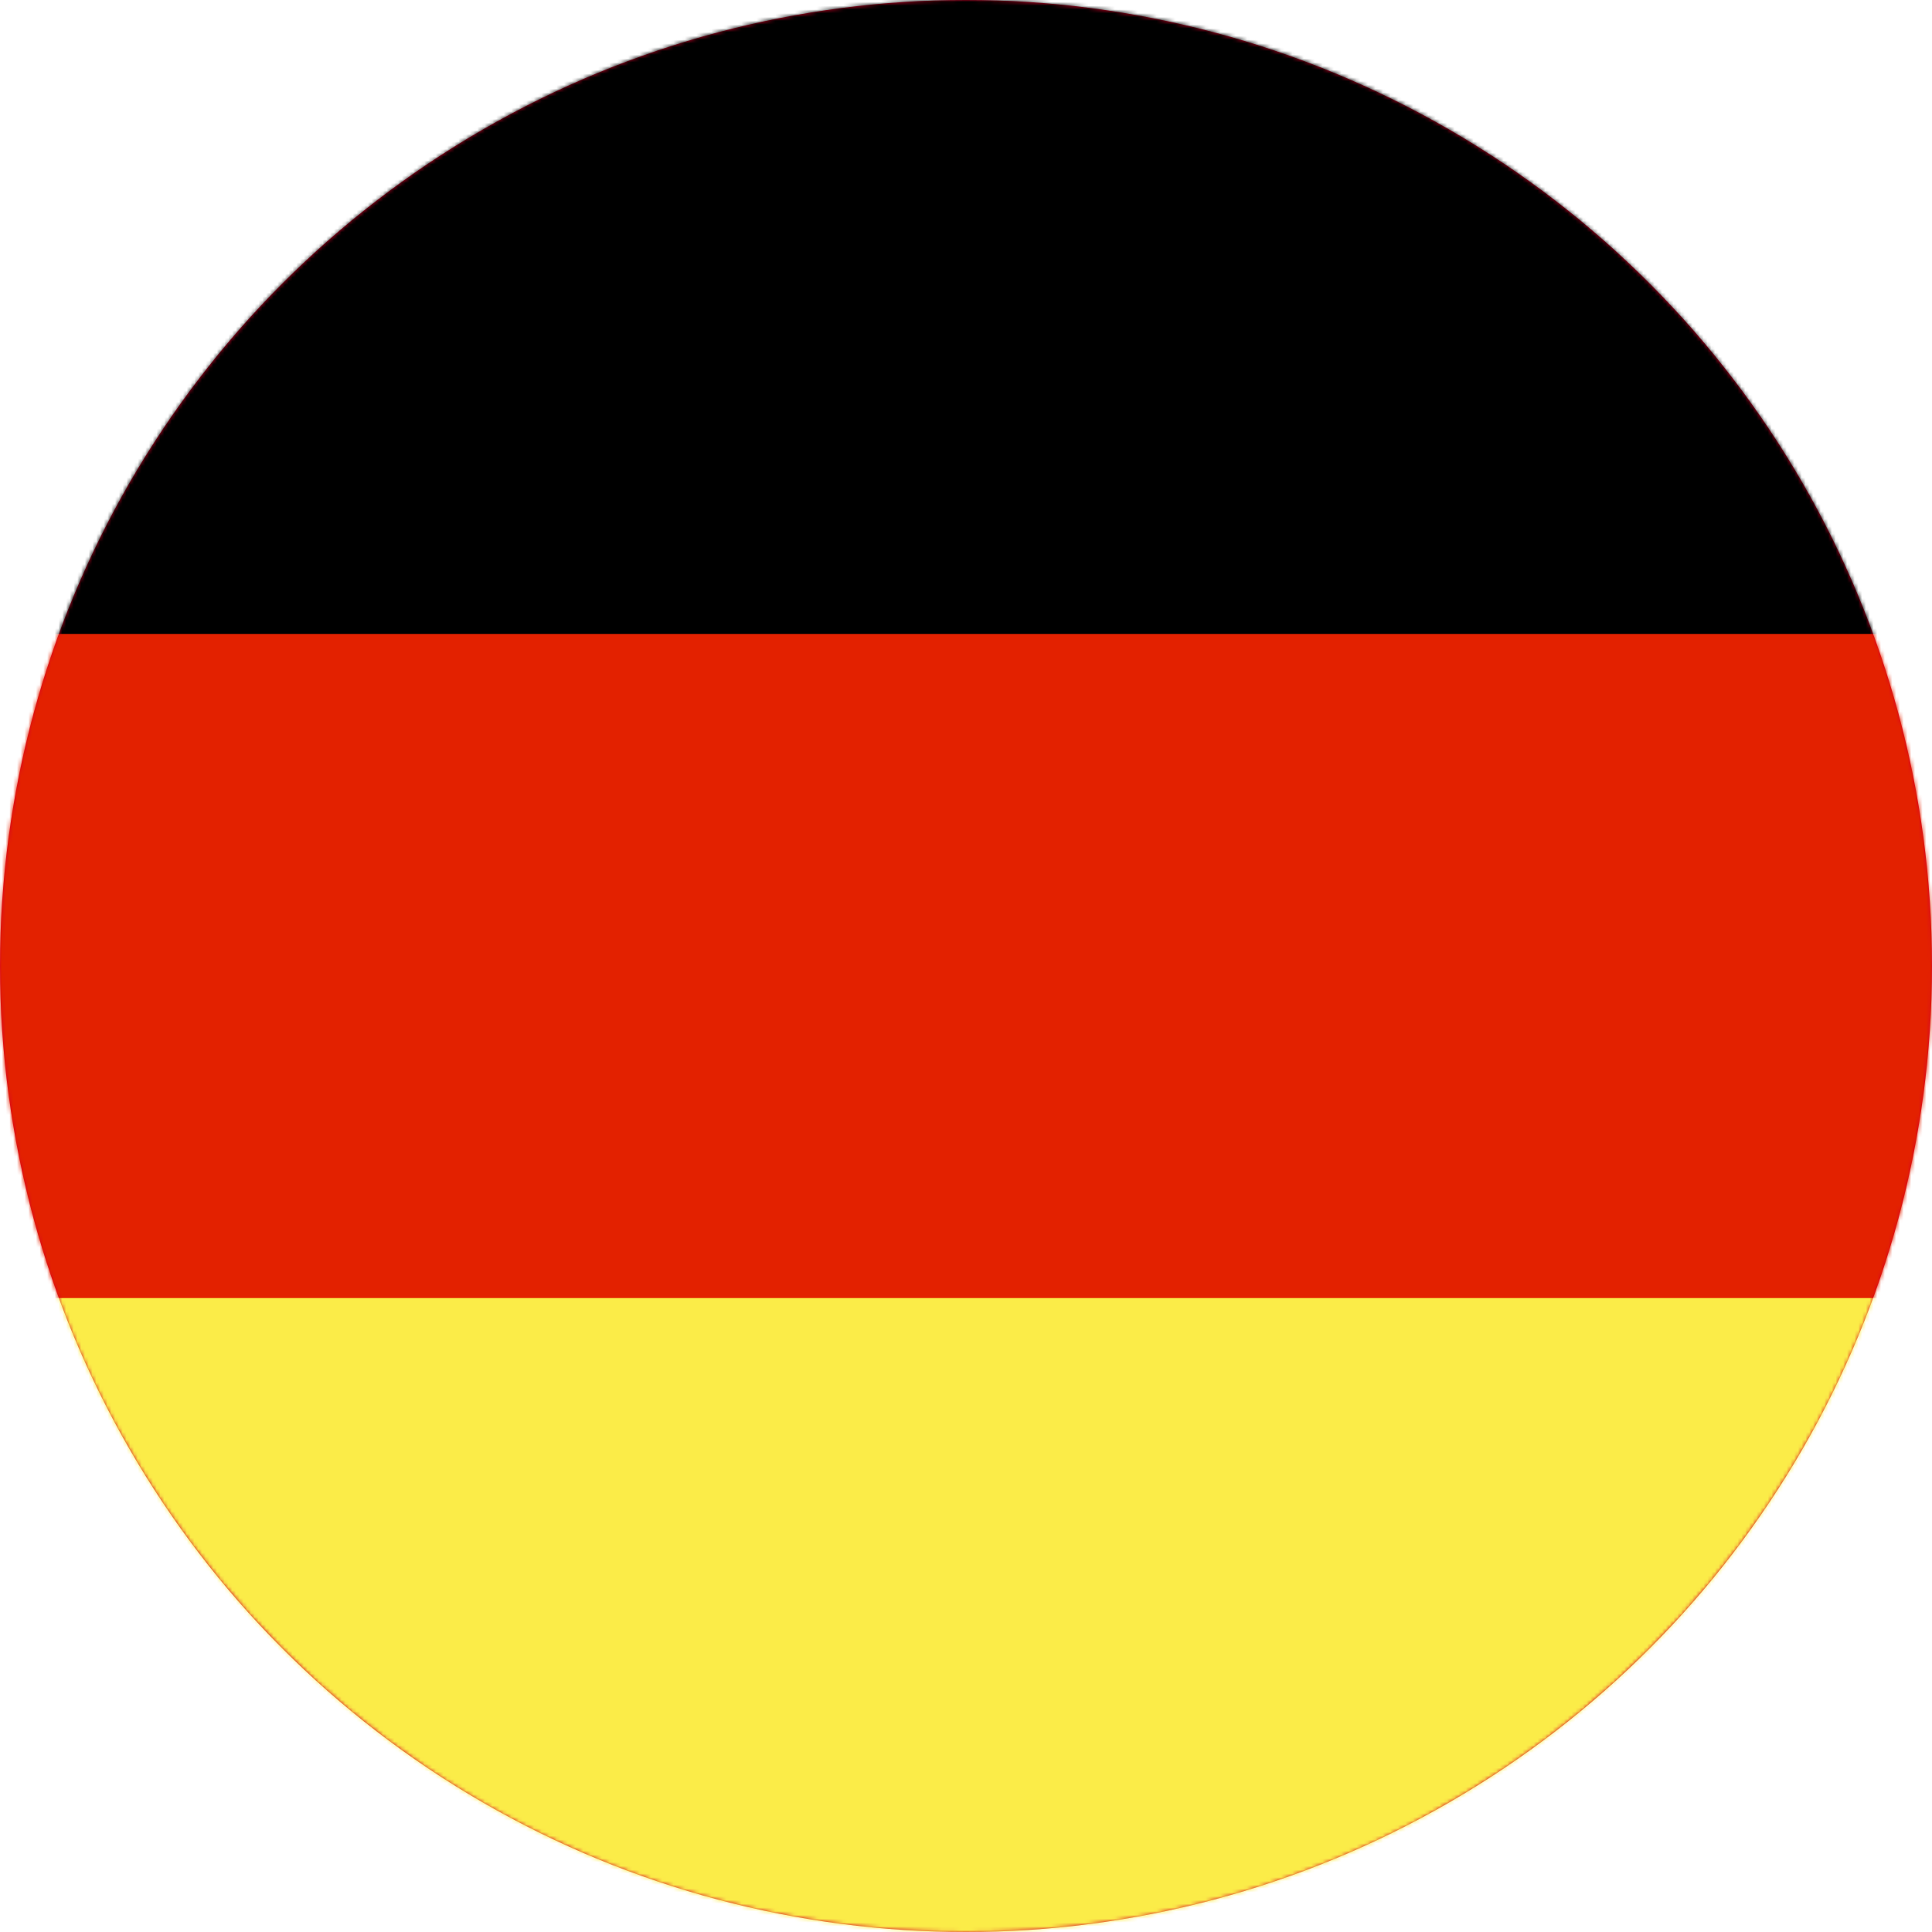
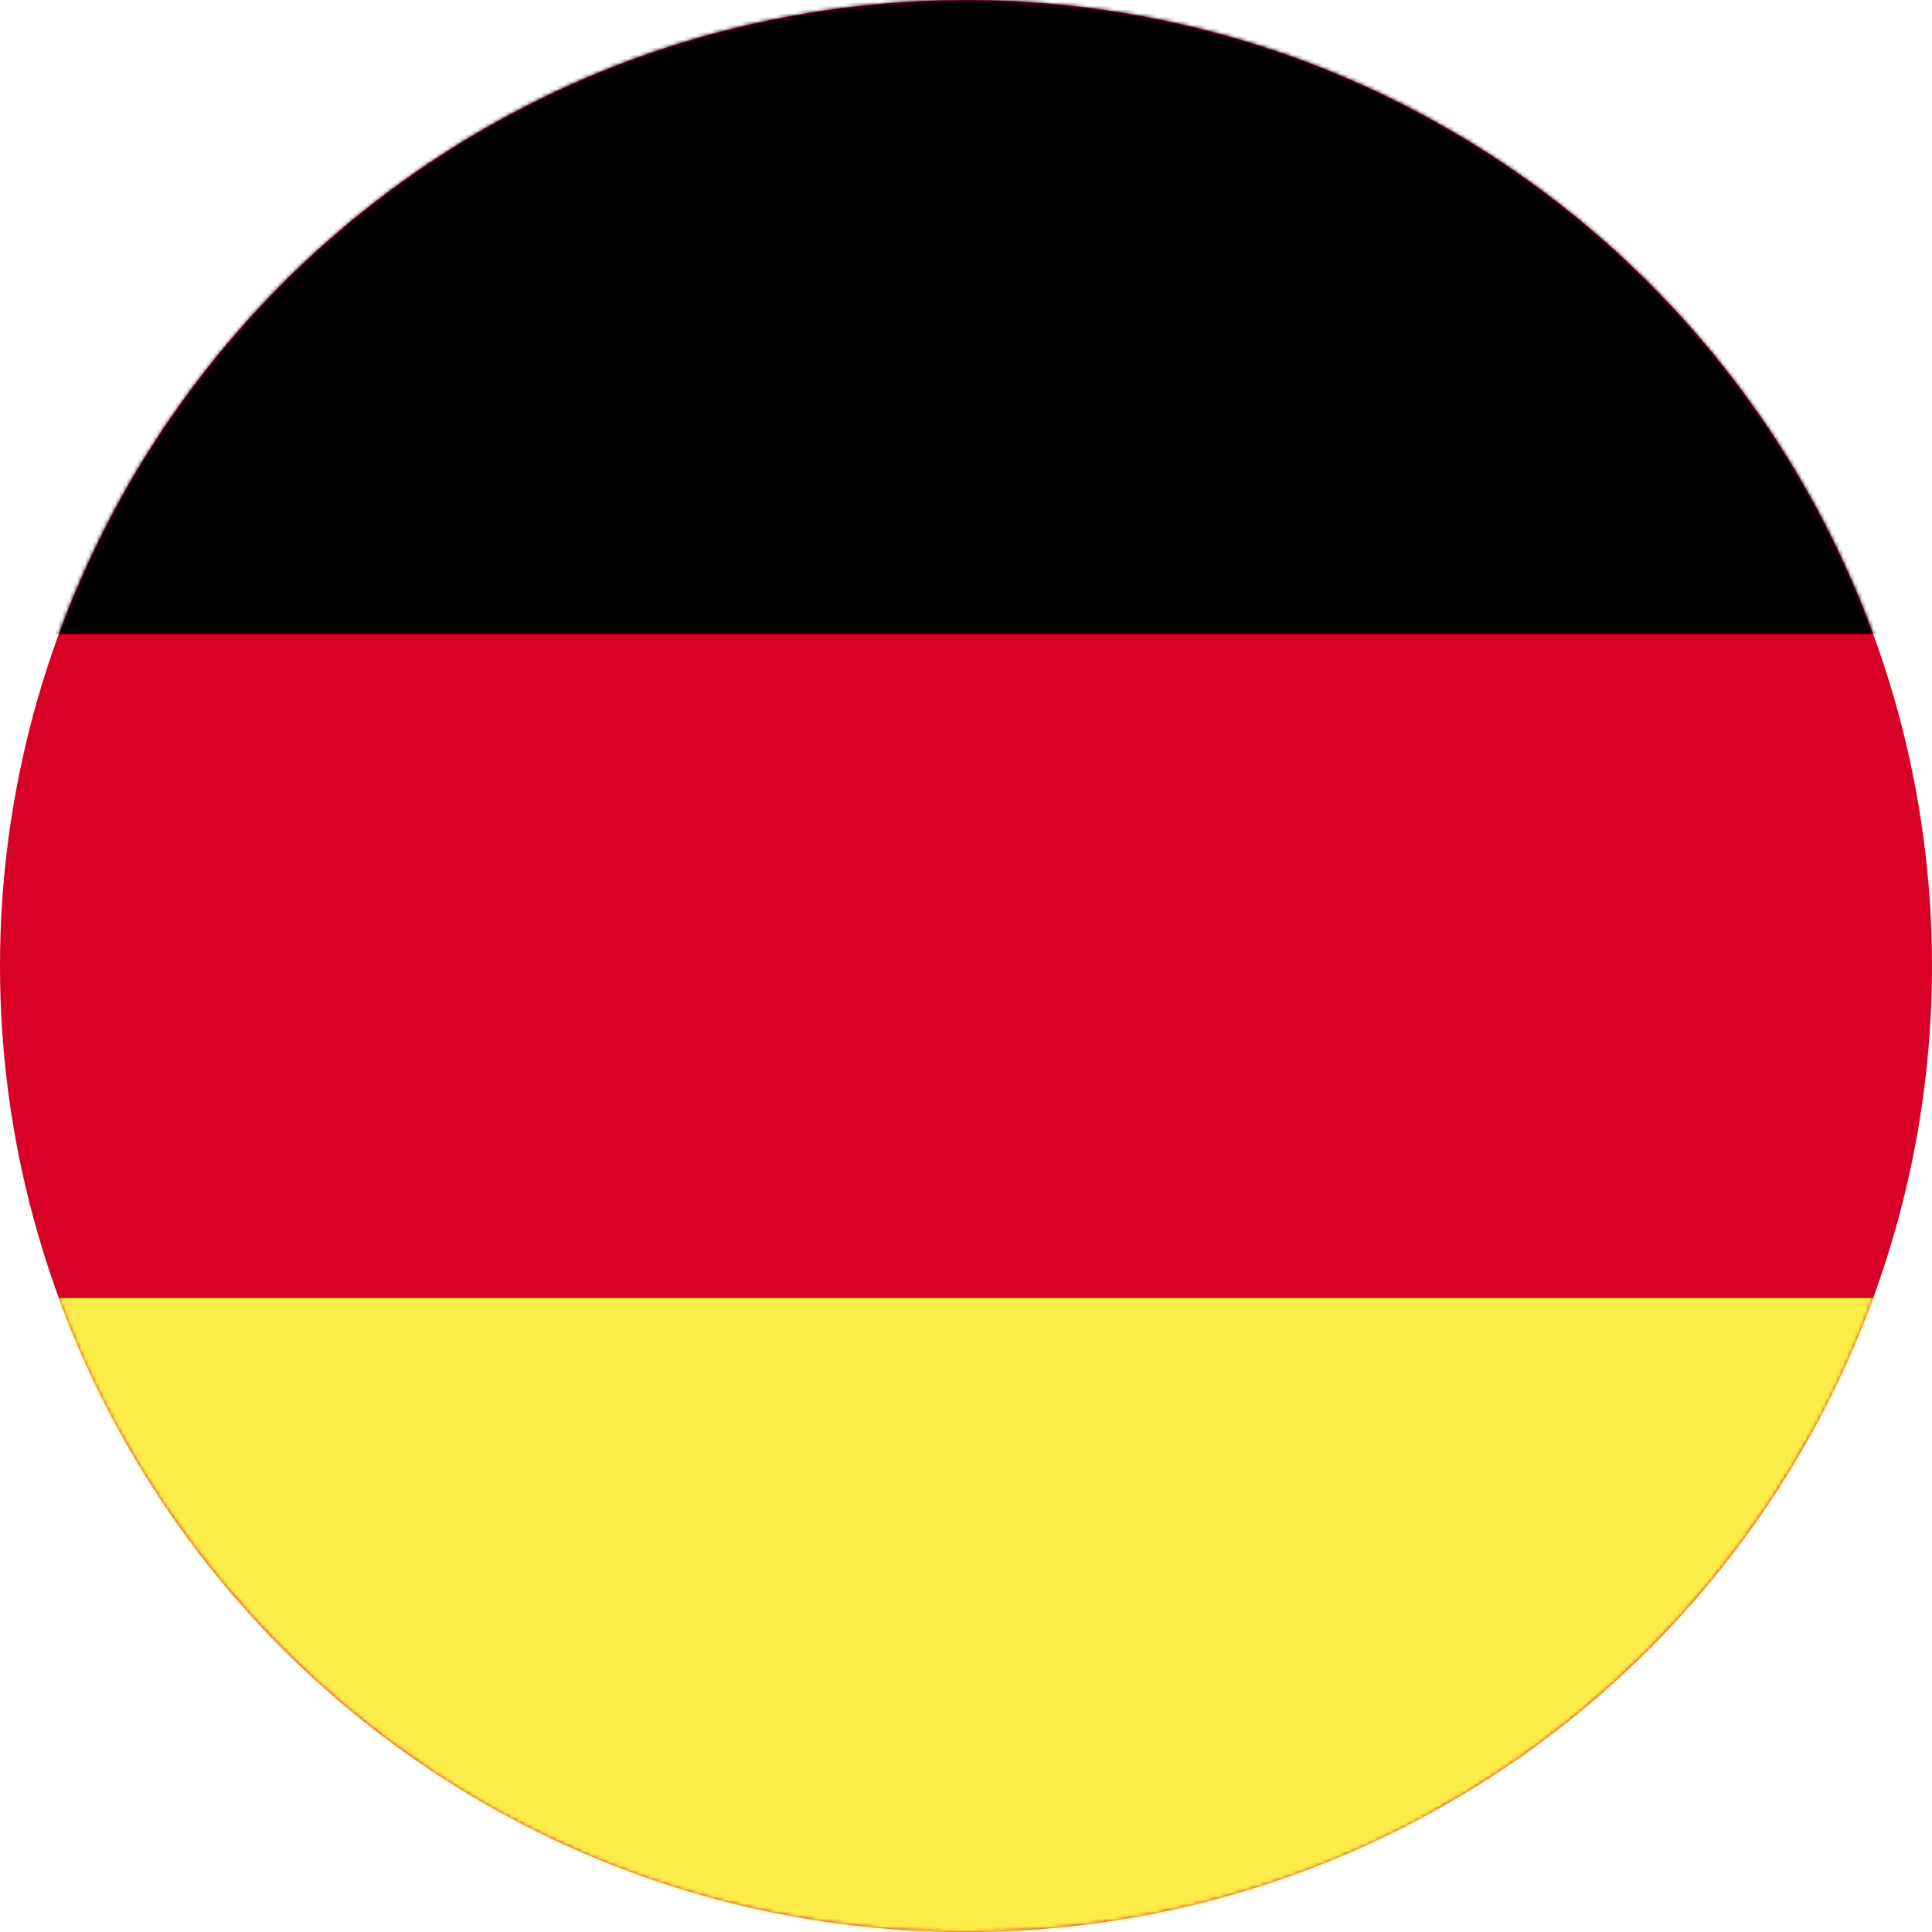
<svg xmlns="http://www.w3.org/2000/svg" xmlns:xlink="http://www.w3.org/1999/xlink" width="512px" height="512px" viewBox="0 0 512 512" version="1.1">
  <title>Group 2</title>
  <defs>
    <circle id="path-1" cx="256" cy="256" r="256" />
  </defs>
  <g id="Page-1" stroke="none" stroke-width="1" fill="none" fill-rule="evenodd">
    <g id="Group-2">
      <mask id="mask-2" fill="white">
        <use xlink:href="#path-1" />
      </mask>
      <use id="Mask" fill="#D80027" fill-rule="nonzero" xlink:href="#path-1" />
      <g mask="url(#mask-2)">
        <g transform="translate(-41, -40)">
-           <rect id="Rectangle-Copy-2" fill="#E32100" x="0" y="192" width="593" height="208" />
          <rect id="Rectangle" fill="#000000" x="1" y="0" width="593" height="208" />
          <rect id="Rectangle-Copy" fill="#FBEC48" x="0" y="384" width="593" height="208" />
        </g>
      </g>
    </g>
  </g>
</svg>